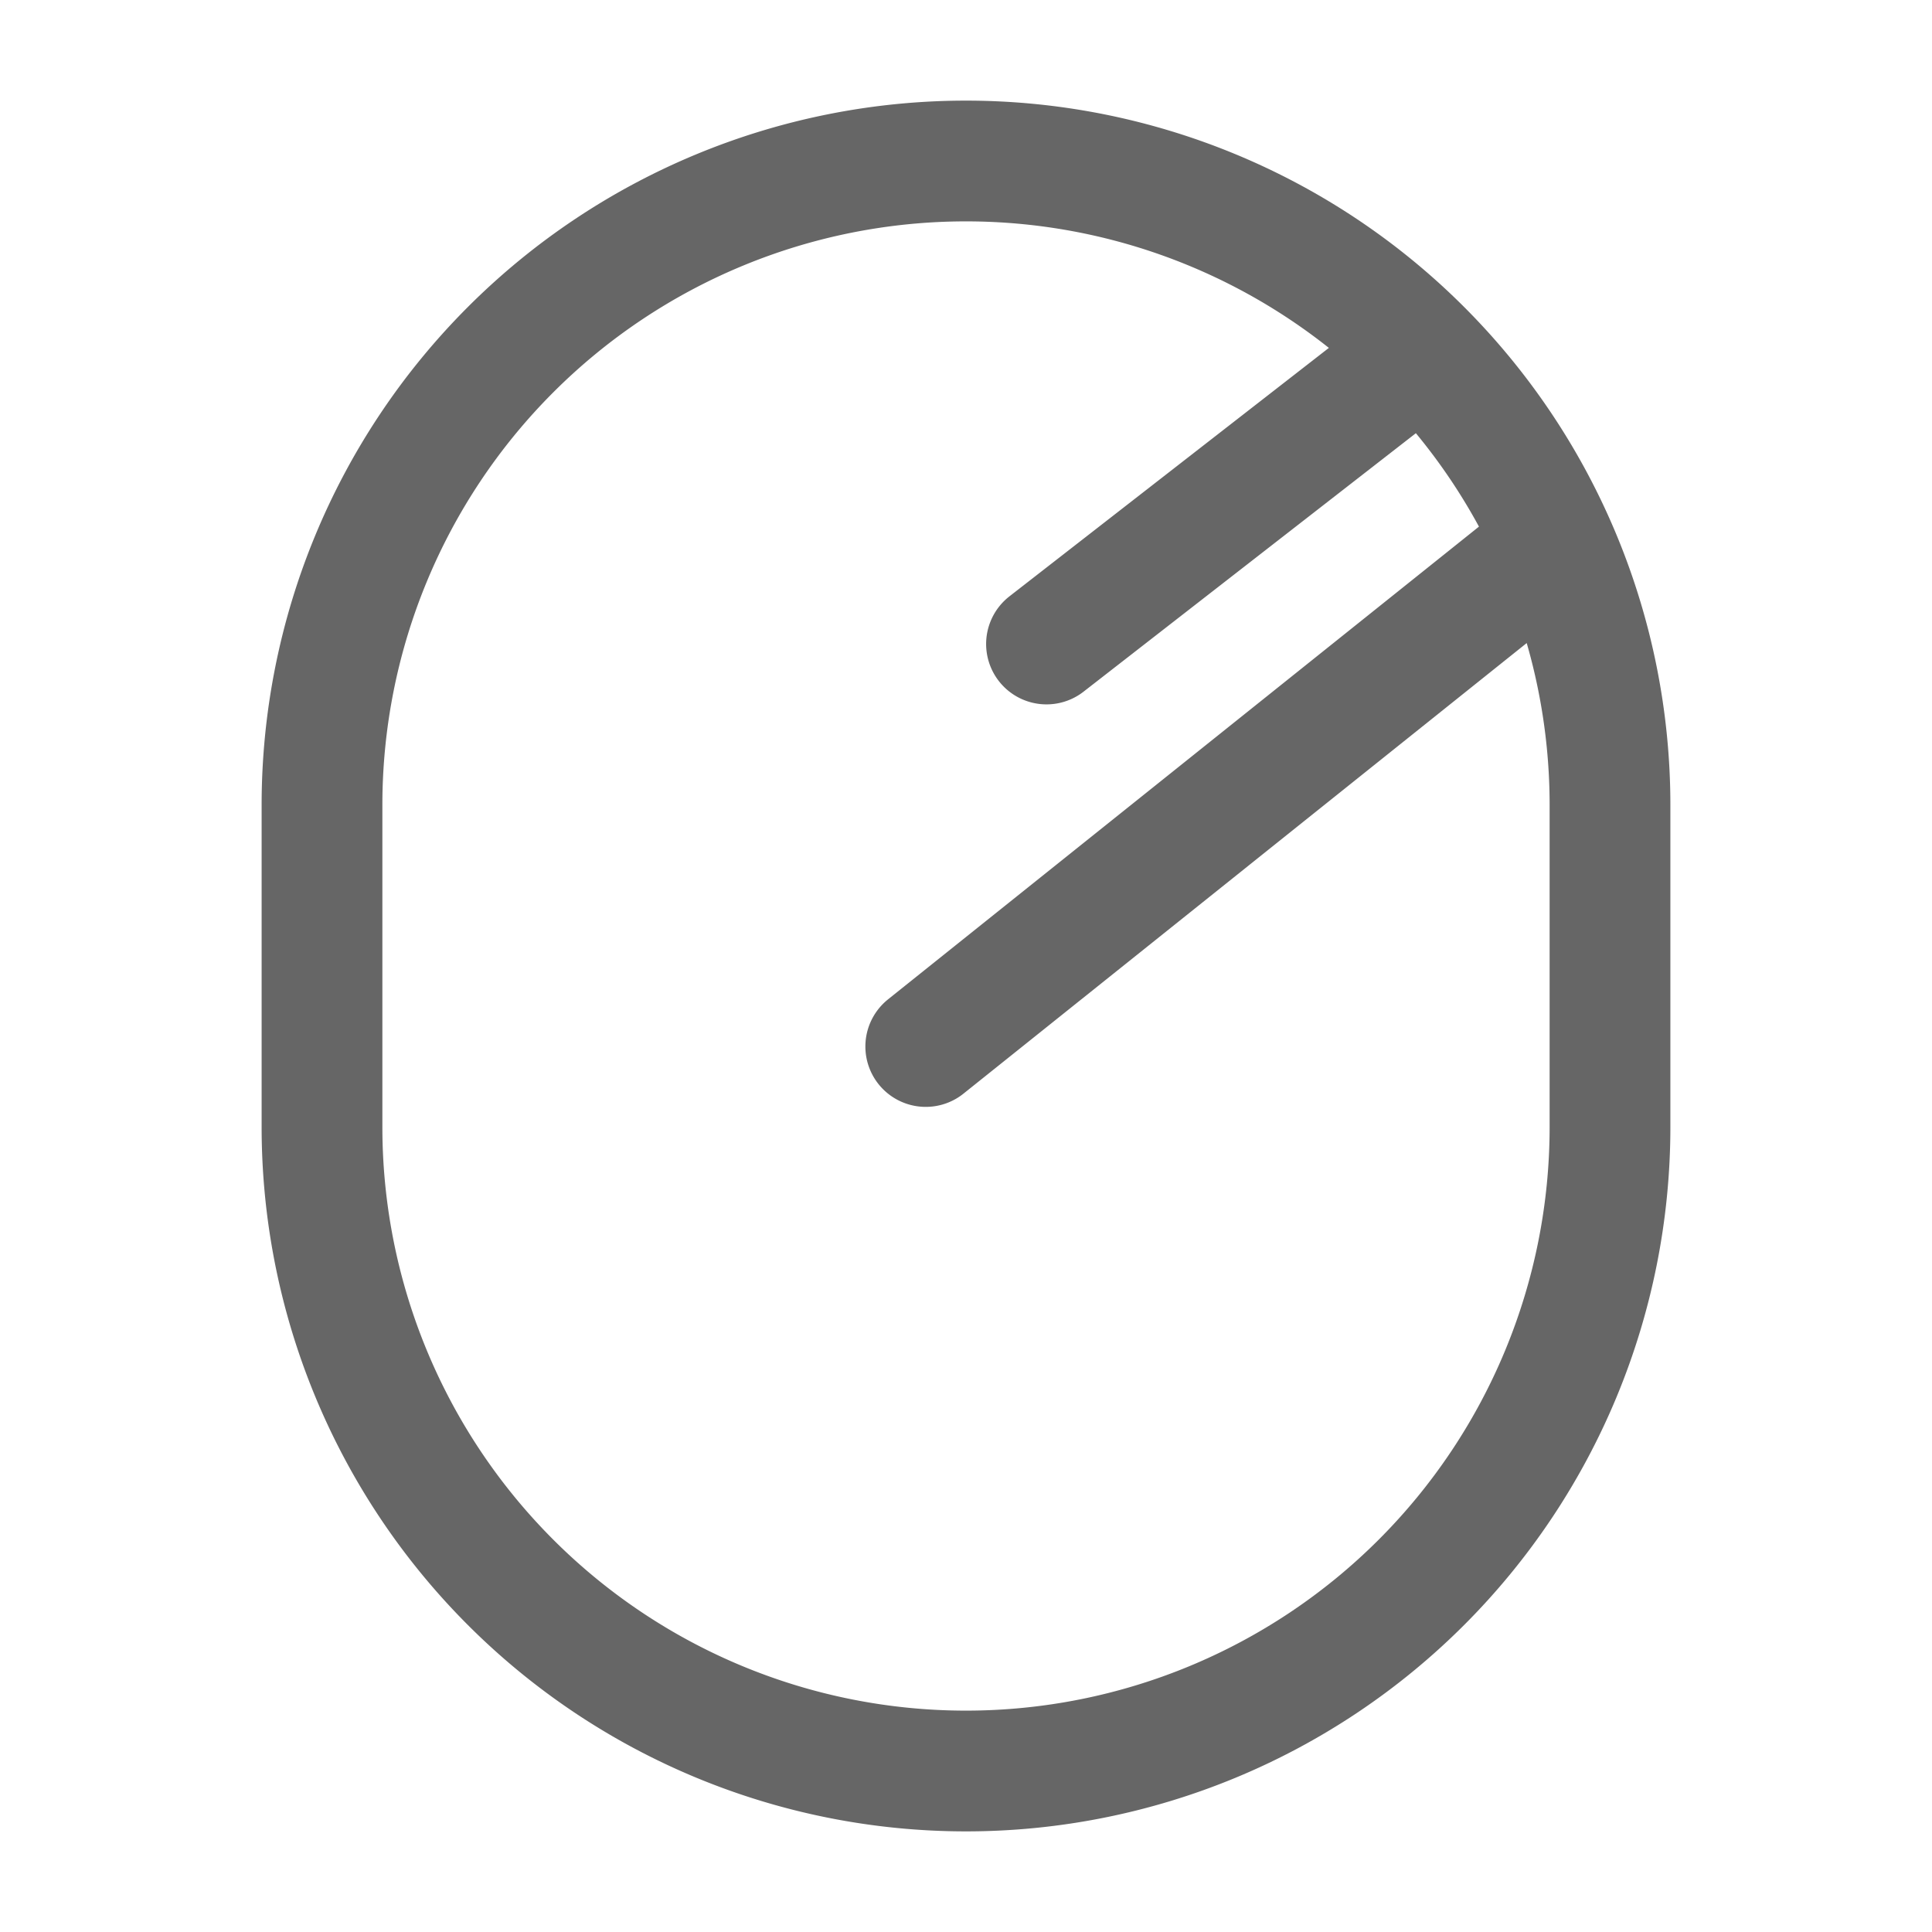
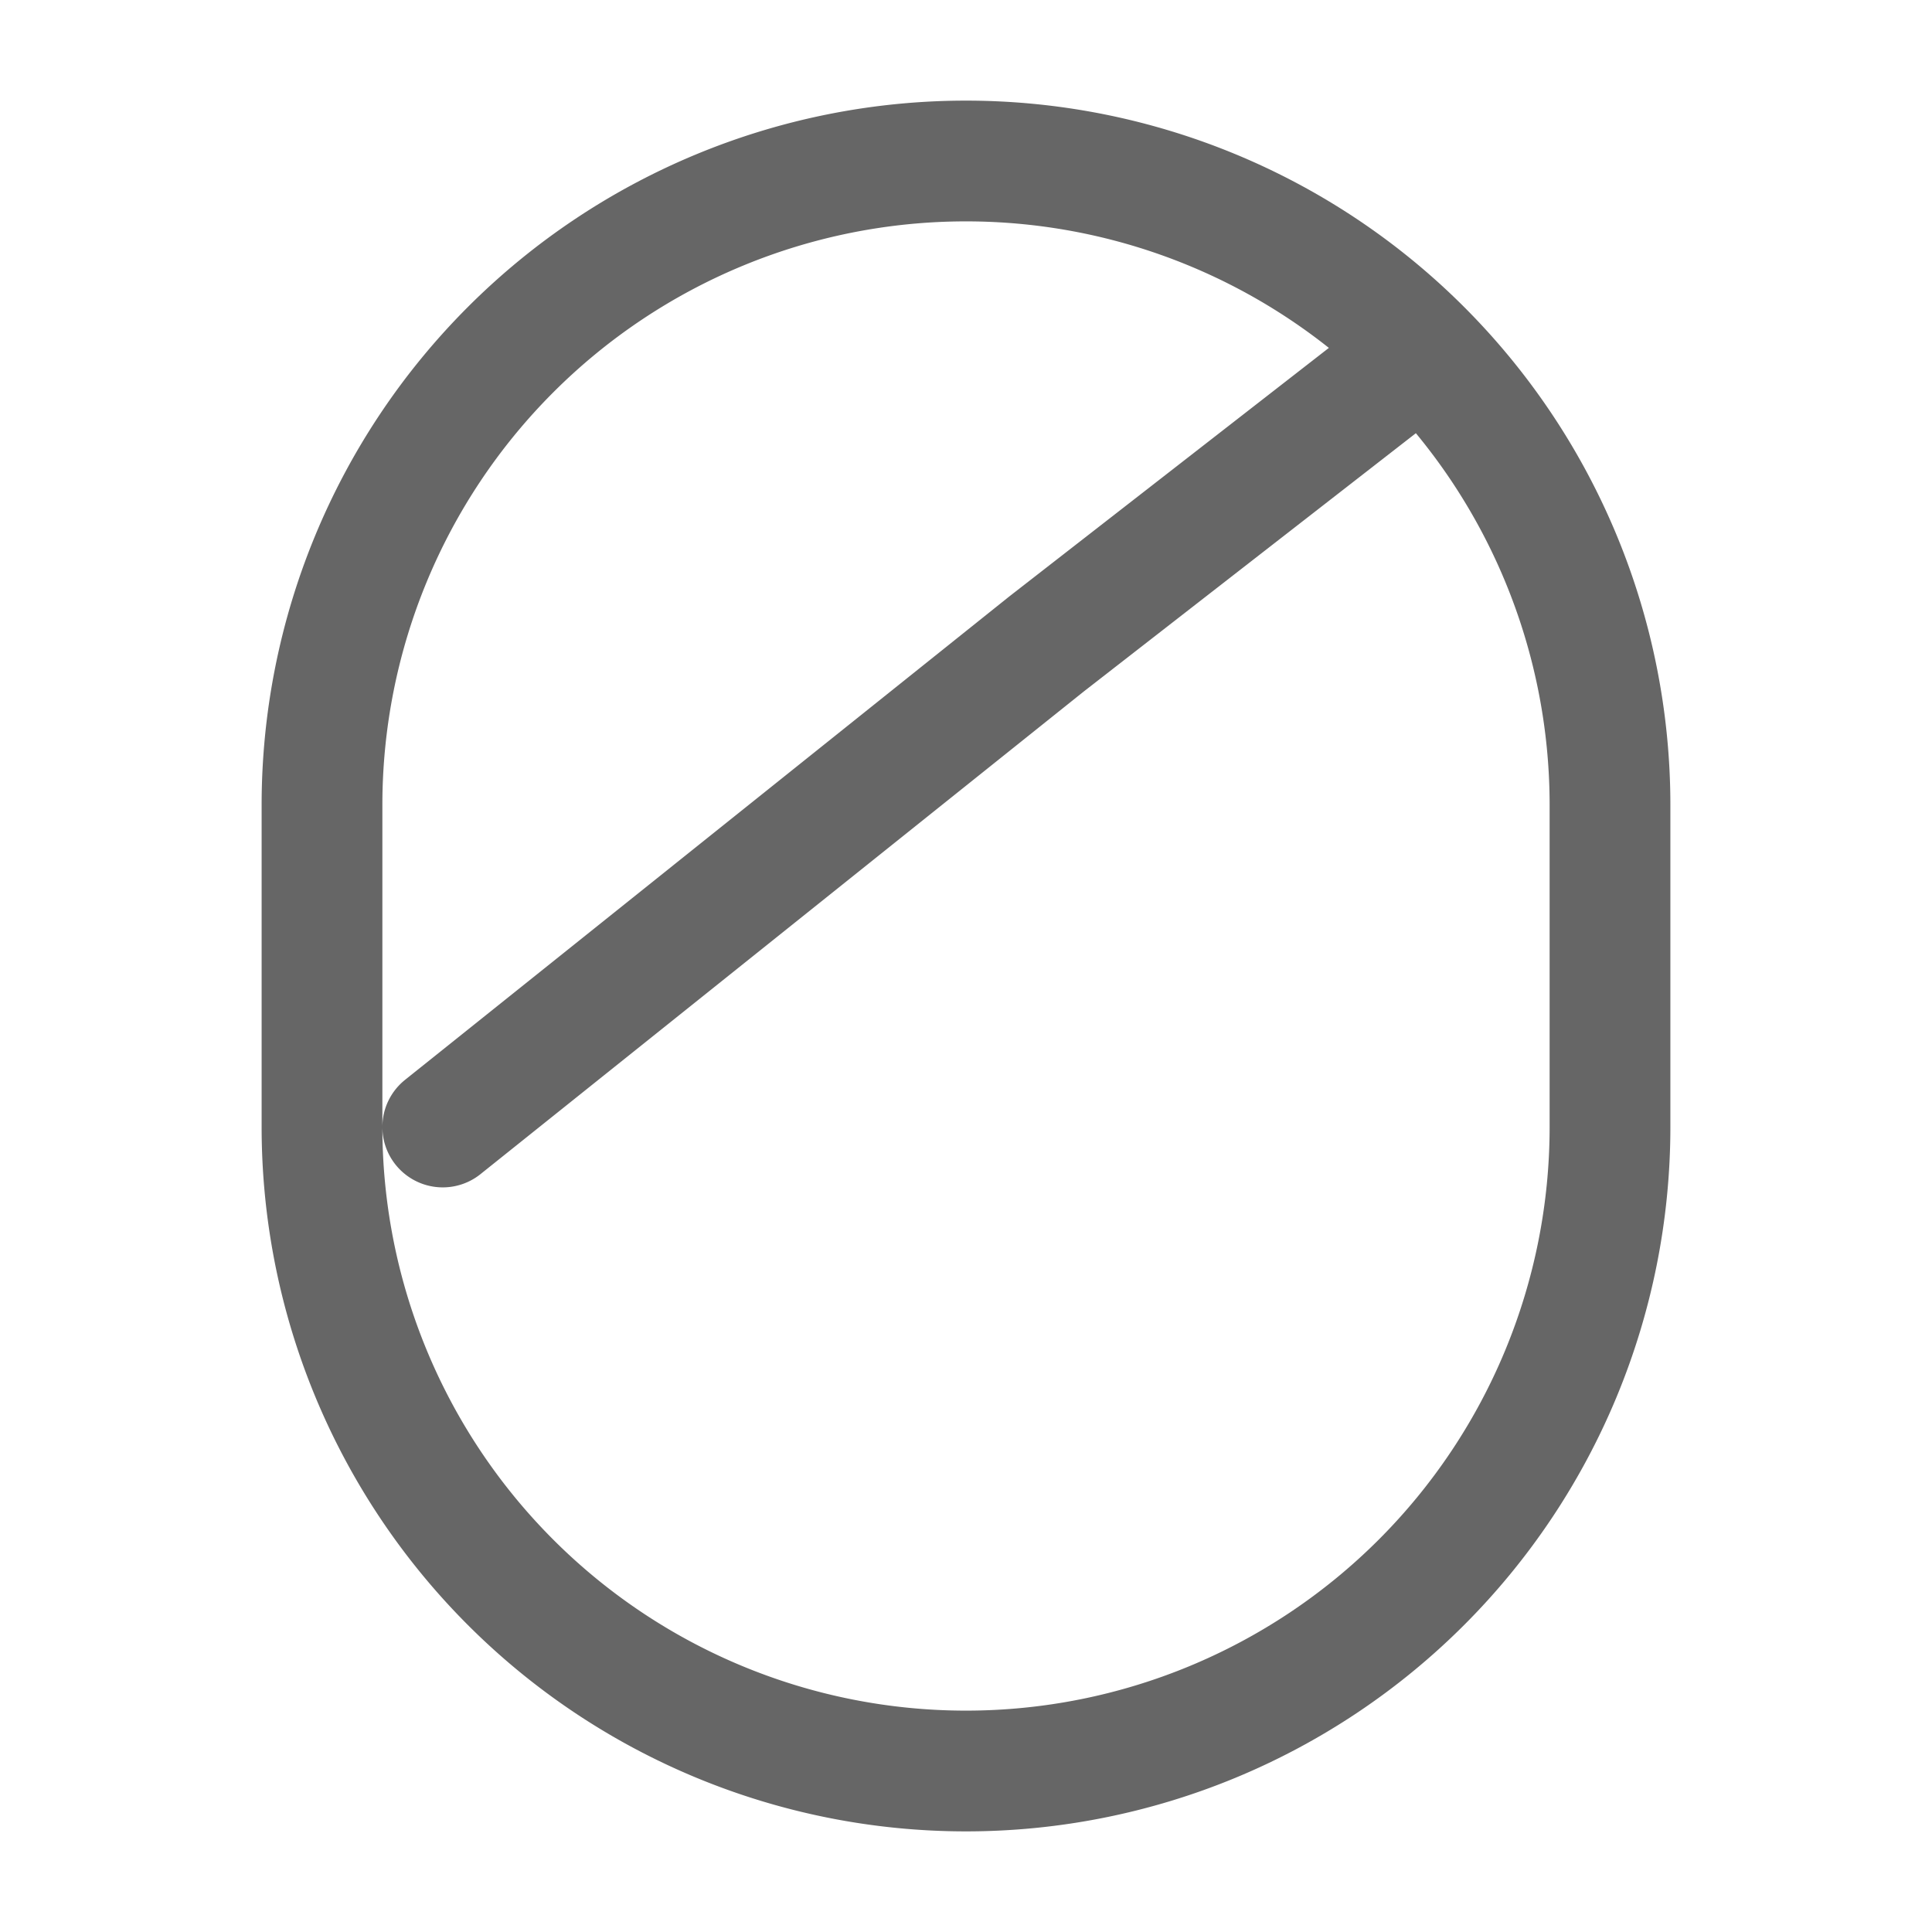
<svg xmlns="http://www.w3.org/2000/svg" width="24px" height="24px" viewBox="0 0 24 24" stroke-width="1.5" fill="none" color="#666">
-   <path d="M20 10v4a8 8 0 11-16 0v-4a8 8 0 1116 0zM17.5 4.5L13 8M19 7l-7.5 6" stroke="#666" stroke-width="1.5" stroke-linecap="round" stroke-linejoin="round" />
+   <path d="M20 10v4a8 8 0 11-16 0v-4a8 8 0 1116 0zM17.5 4.5L13 8l-7.5 6" stroke="#666" stroke-width="1.5" stroke-linecap="round" stroke-linejoin="round" />
</svg>